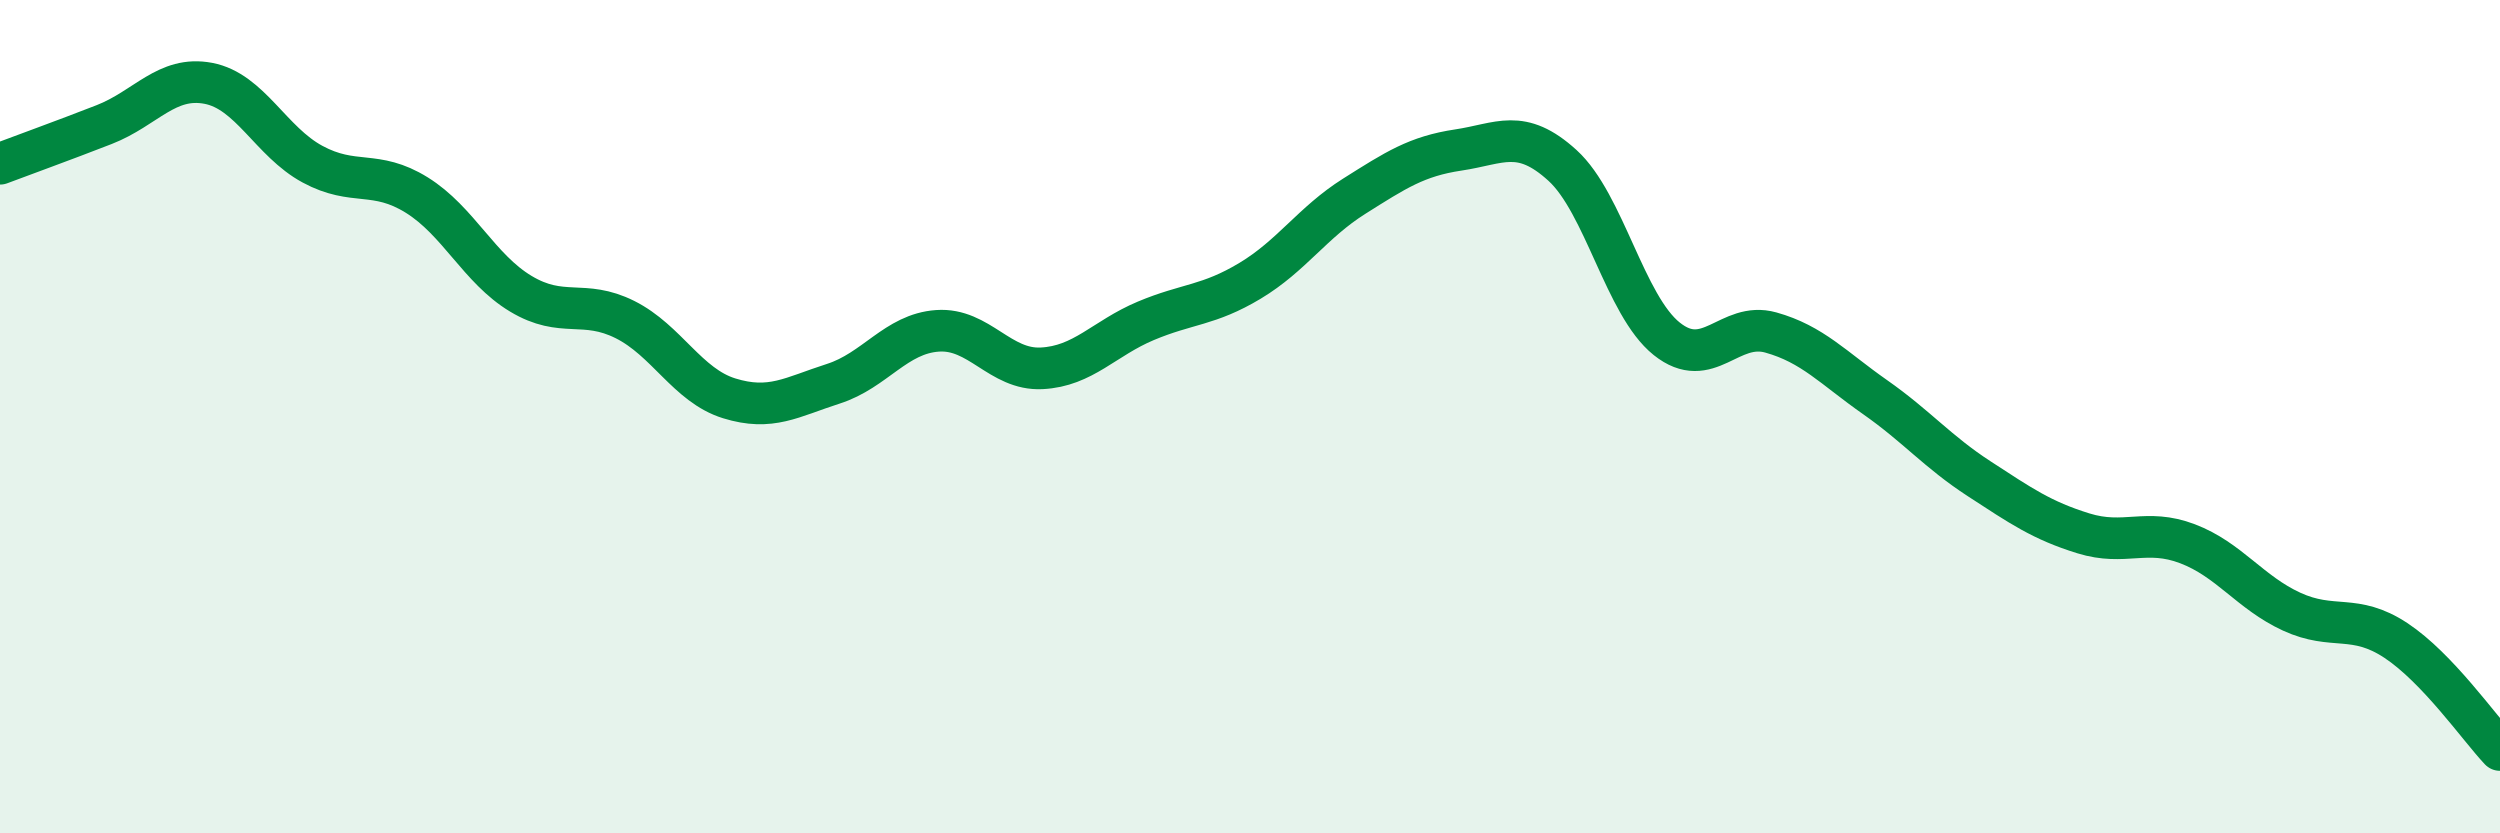
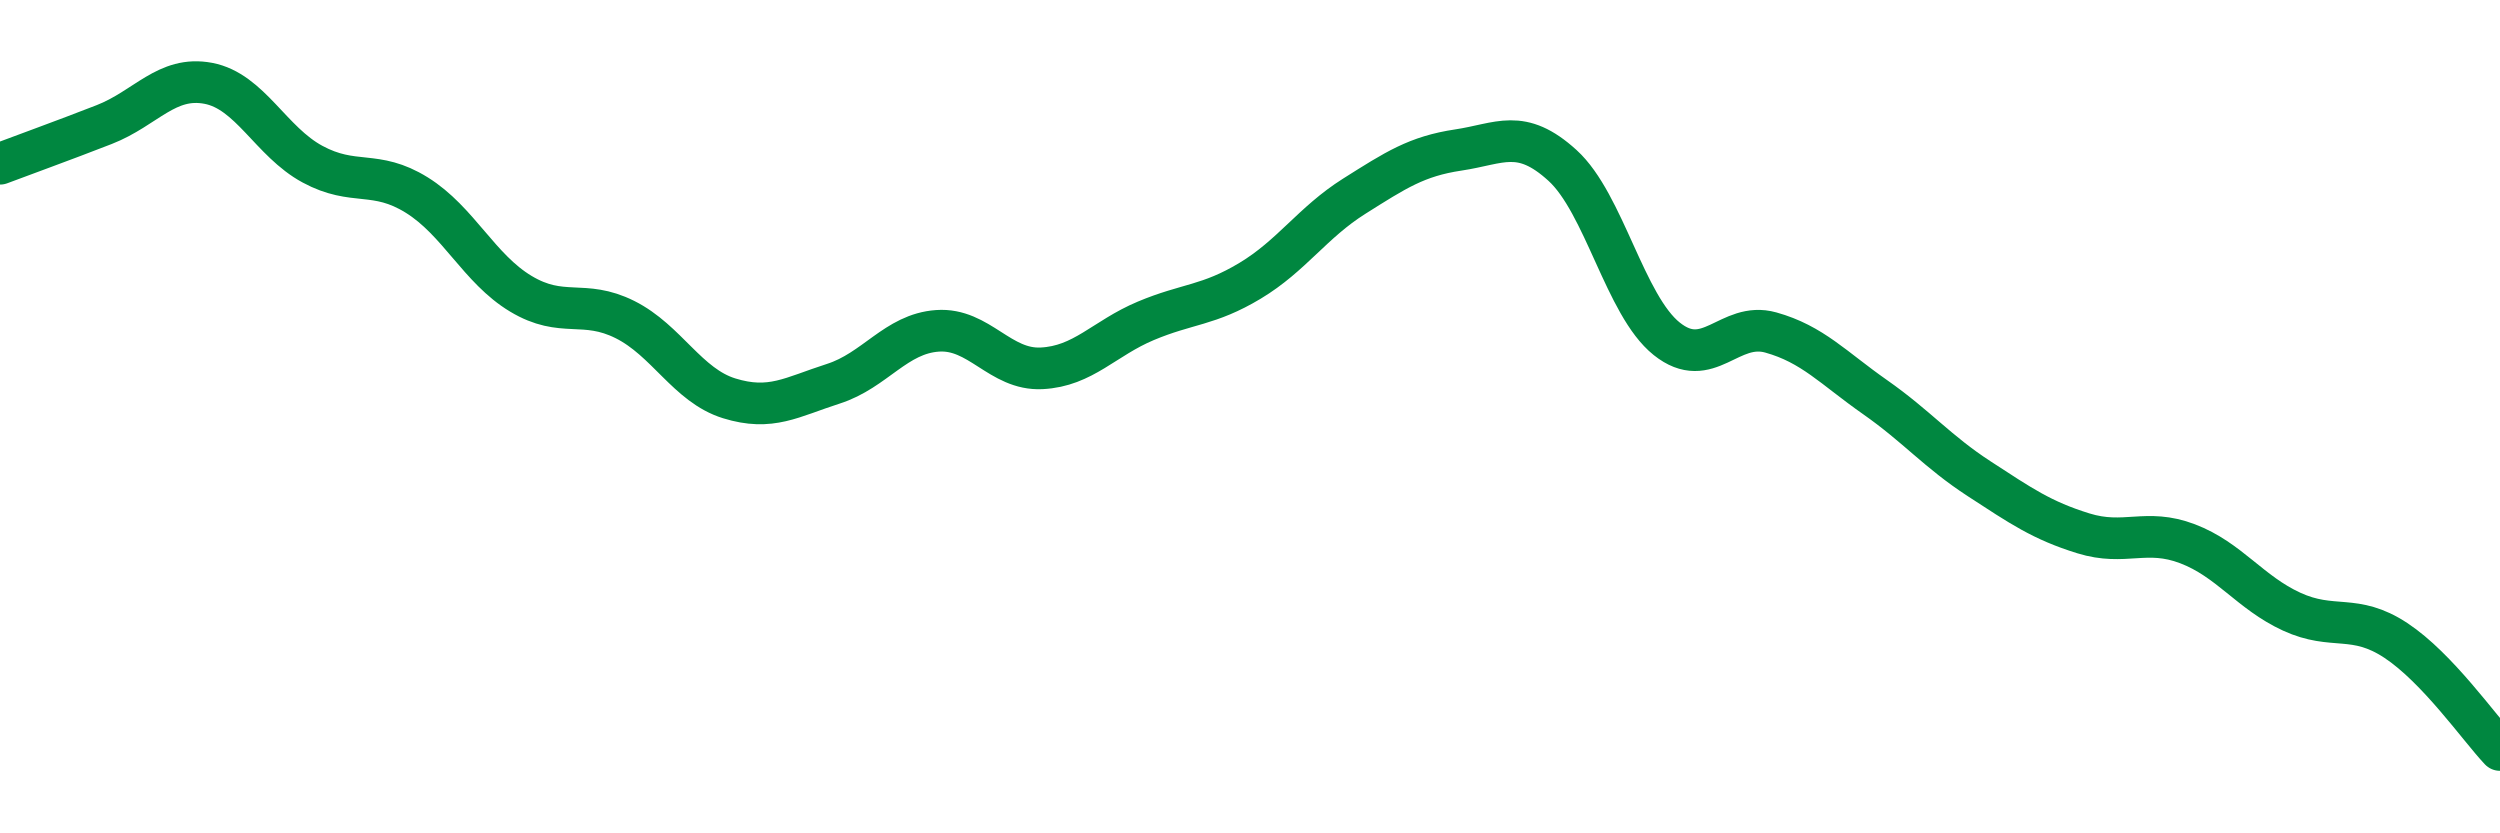
<svg xmlns="http://www.w3.org/2000/svg" width="60" height="20" viewBox="0 0 60 20">
-   <path d="M 0,3.93 C 0.5,3.74 1.5,3.38 2.5,2.99 C 3.5,2.6 4,1.81 5,2 C 6,2.19 6.5,3.4 7.5,3.94 C 8.5,4.48 9,4.06 10,4.68 C 11,5.3 11.5,6.45 12.5,7.05 C 13.5,7.65 14,7.17 15,7.67 C 16,8.17 16.5,9.25 17.5,9.56 C 18.5,9.87 19,9.53 20,9.21 C 21,8.89 21.5,8.01 22.5,7.94 C 23.5,7.87 24,8.89 25,8.84 C 26,8.79 26.5,8.12 27.5,7.7 C 28.5,7.28 29,7.34 30,6.74 C 31,6.14 31.5,5.34 32.5,4.71 C 33.5,4.08 34,3.75 35,3.6 C 36,3.45 36.5,3.06 37.5,3.97 C 38.5,4.88 39,7.33 40,8.13 C 41,8.93 41.5,7.7 42.5,7.98 C 43.5,8.26 44,8.83 45,9.53 C 46,10.23 46.5,10.84 47.5,11.49 C 48.5,12.14 49,12.49 50,12.8 C 51,13.11 51.5,12.67 52.5,13.05 C 53.5,13.43 54,14.22 55,14.68 C 56,15.14 56.5,14.71 57.5,15.37 C 58.5,16.03 59.5,17.47 60,18L60 20L0 20Z" fill="#008740" opacity="0.1" stroke-linecap="round" stroke-linejoin="round" />
  <path d="M 0,3.93 C 0.5,3.74 1.5,3.38 2.5,2.99 C 3.5,2.6 4,1.81 5,2 C 6,2.19 6.5,3.4 7.5,3.94 C 8.5,4.48 9,4.06 10,4.68 C 11,5.3 11.5,6.45 12.5,7.05 C 13.5,7.65 14,7.17 15,7.67 C 16,8.17 16.5,9.25 17.5,9.56 C 18.5,9.87 19,9.53 20,9.21 C 21,8.89 21.5,8.01 22.5,7.94 C 23.5,7.87 24,8.89 25,8.84 C 26,8.79 26.5,8.12 27.5,7.7 C 28.5,7.28 29,7.34 30,6.74 C 31,6.14 31.5,5.34 32.5,4.71 C 33.5,4.08 34,3.75 35,3.6 C 36,3.45 36.5,3.06 37.5,3.97 C 38.5,4.88 39,7.33 40,8.13 C 41,8.93 41.5,7.7 42.5,7.98 C 43.5,8.26 44,8.83 45,9.53 C 46,10.23 46.5,10.84 47.5,11.49 C 48.5,12.14 49,12.49 50,12.8 C 51,13.11 51.5,12.67 52.5,13.05 C 53.5,13.43 54,14.22 55,14.68 C 56,15.14 56.5,14.71 57.5,15.37 C 58.5,16.03 59.5,17.47 60,18" stroke="#008740" stroke-width="1" fill="none" stroke-linecap="round" stroke-linejoin="round" />
</svg>